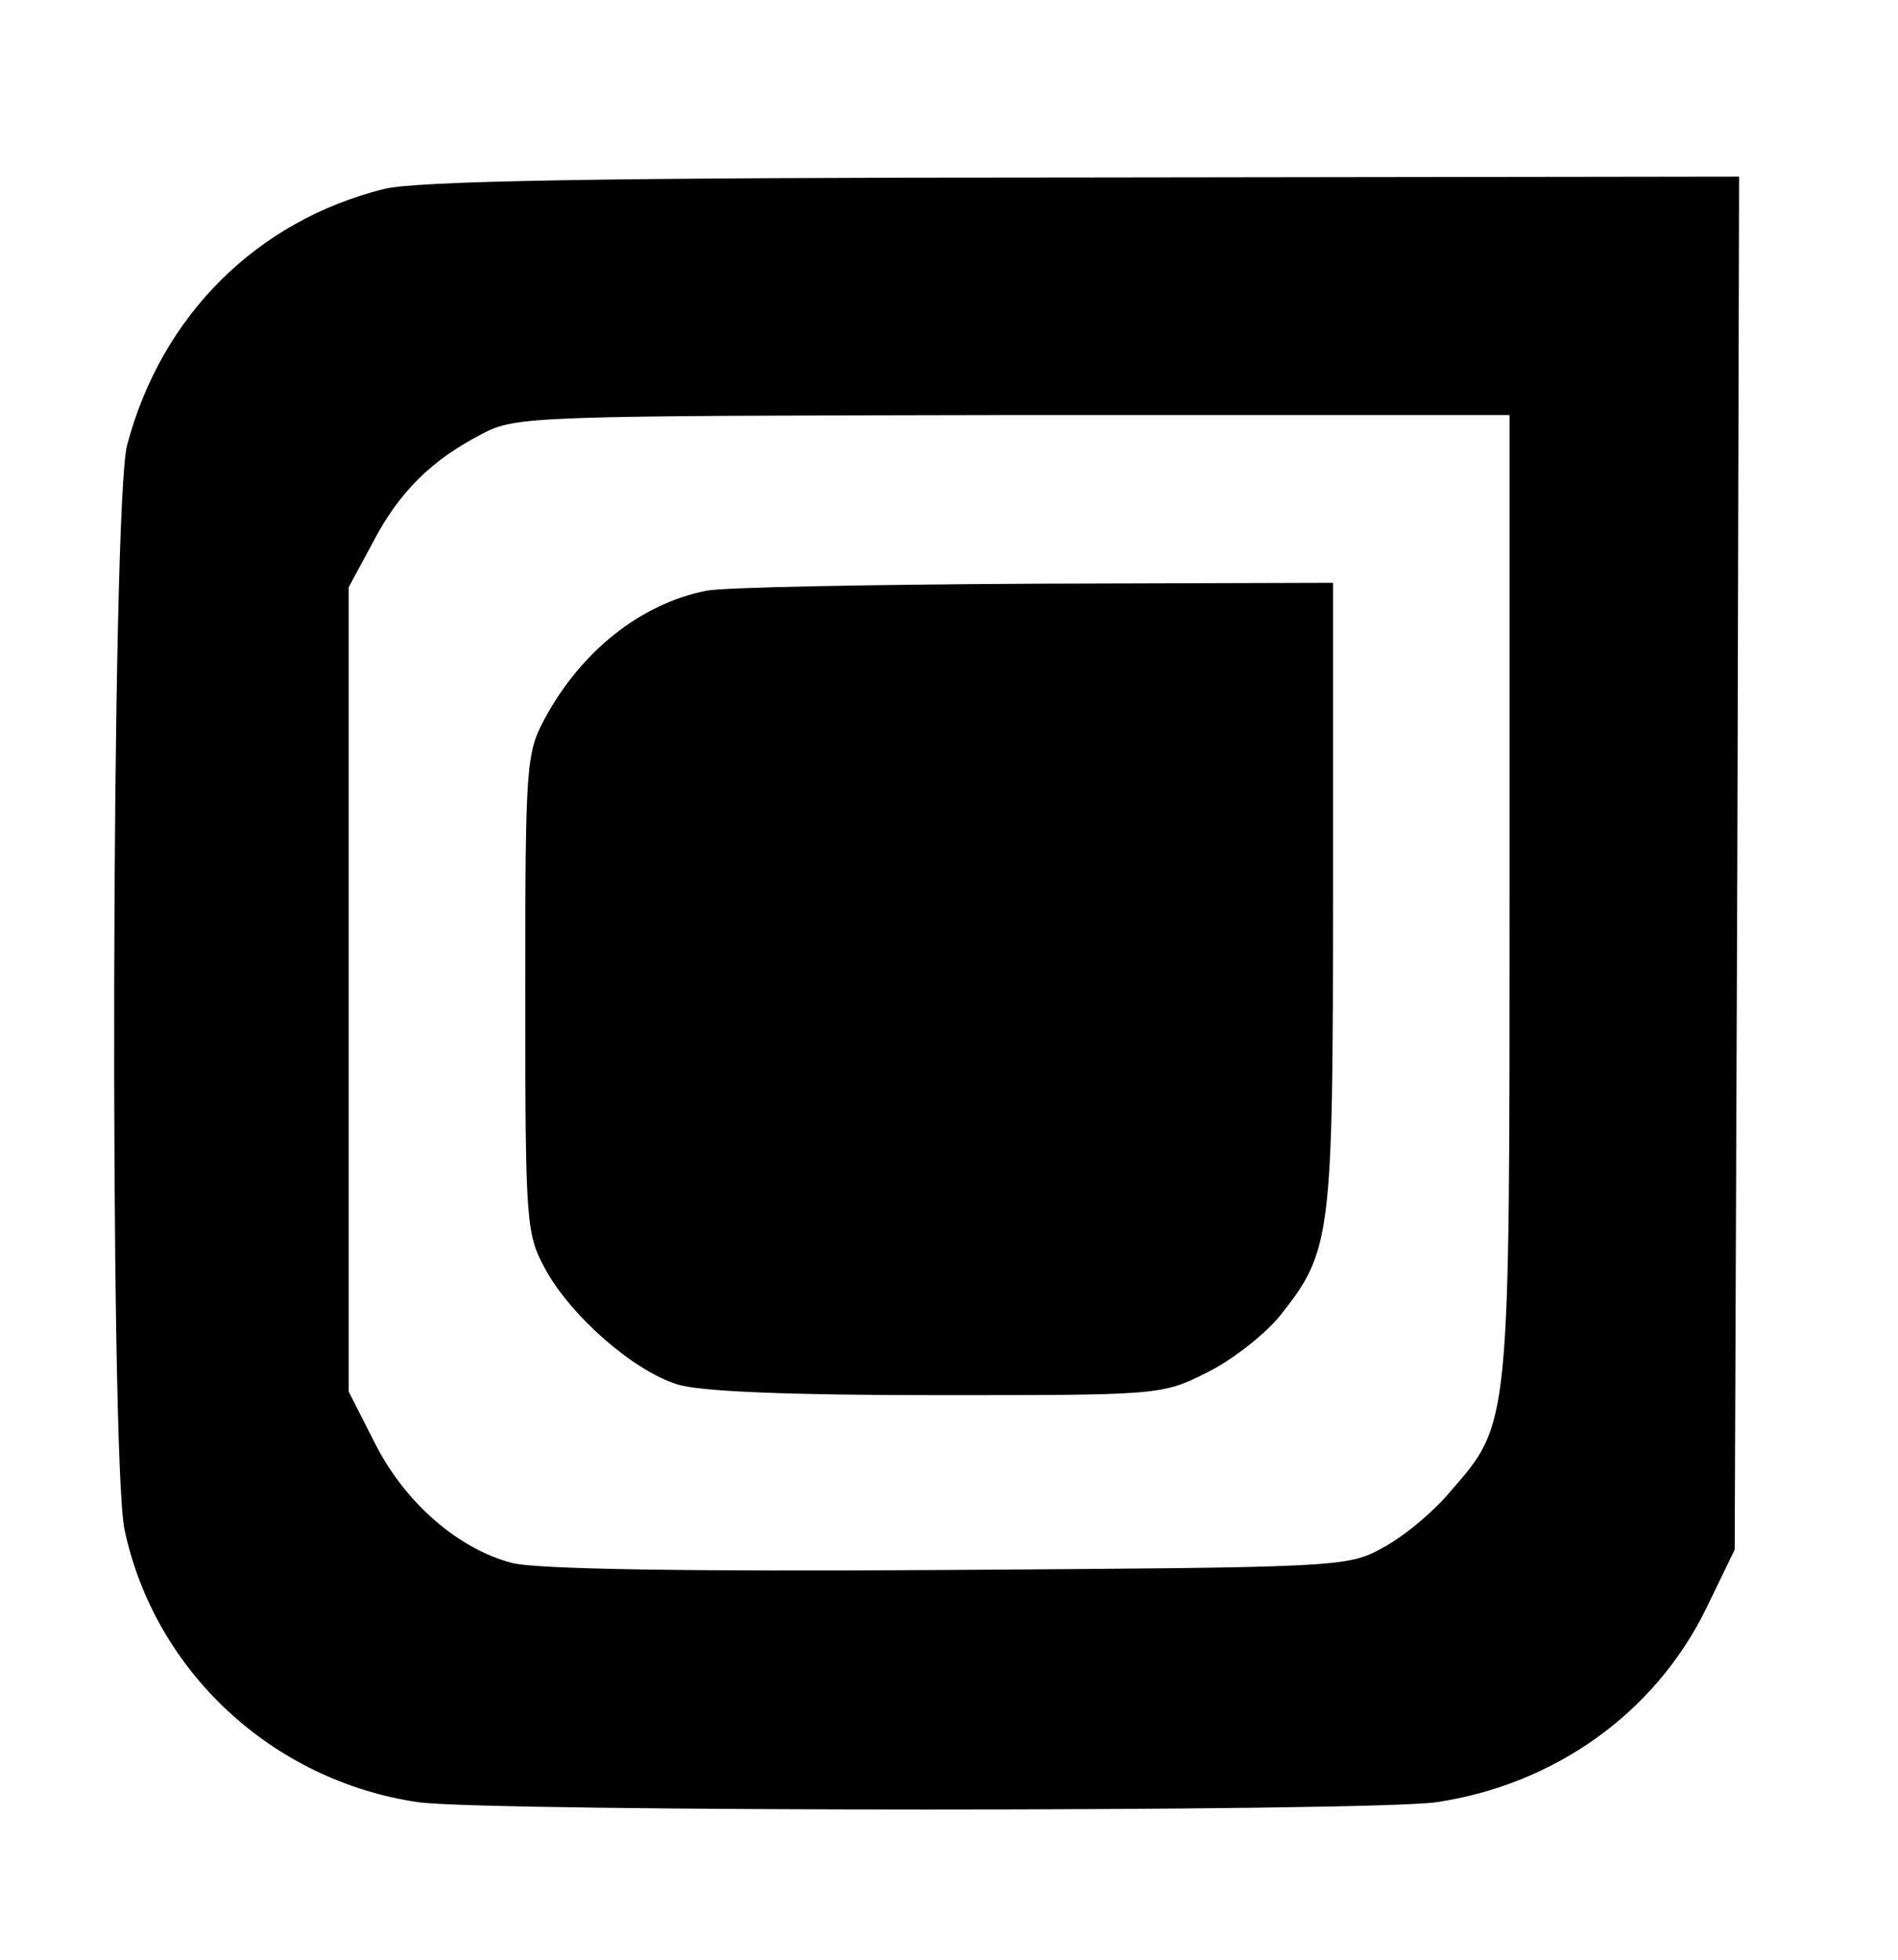
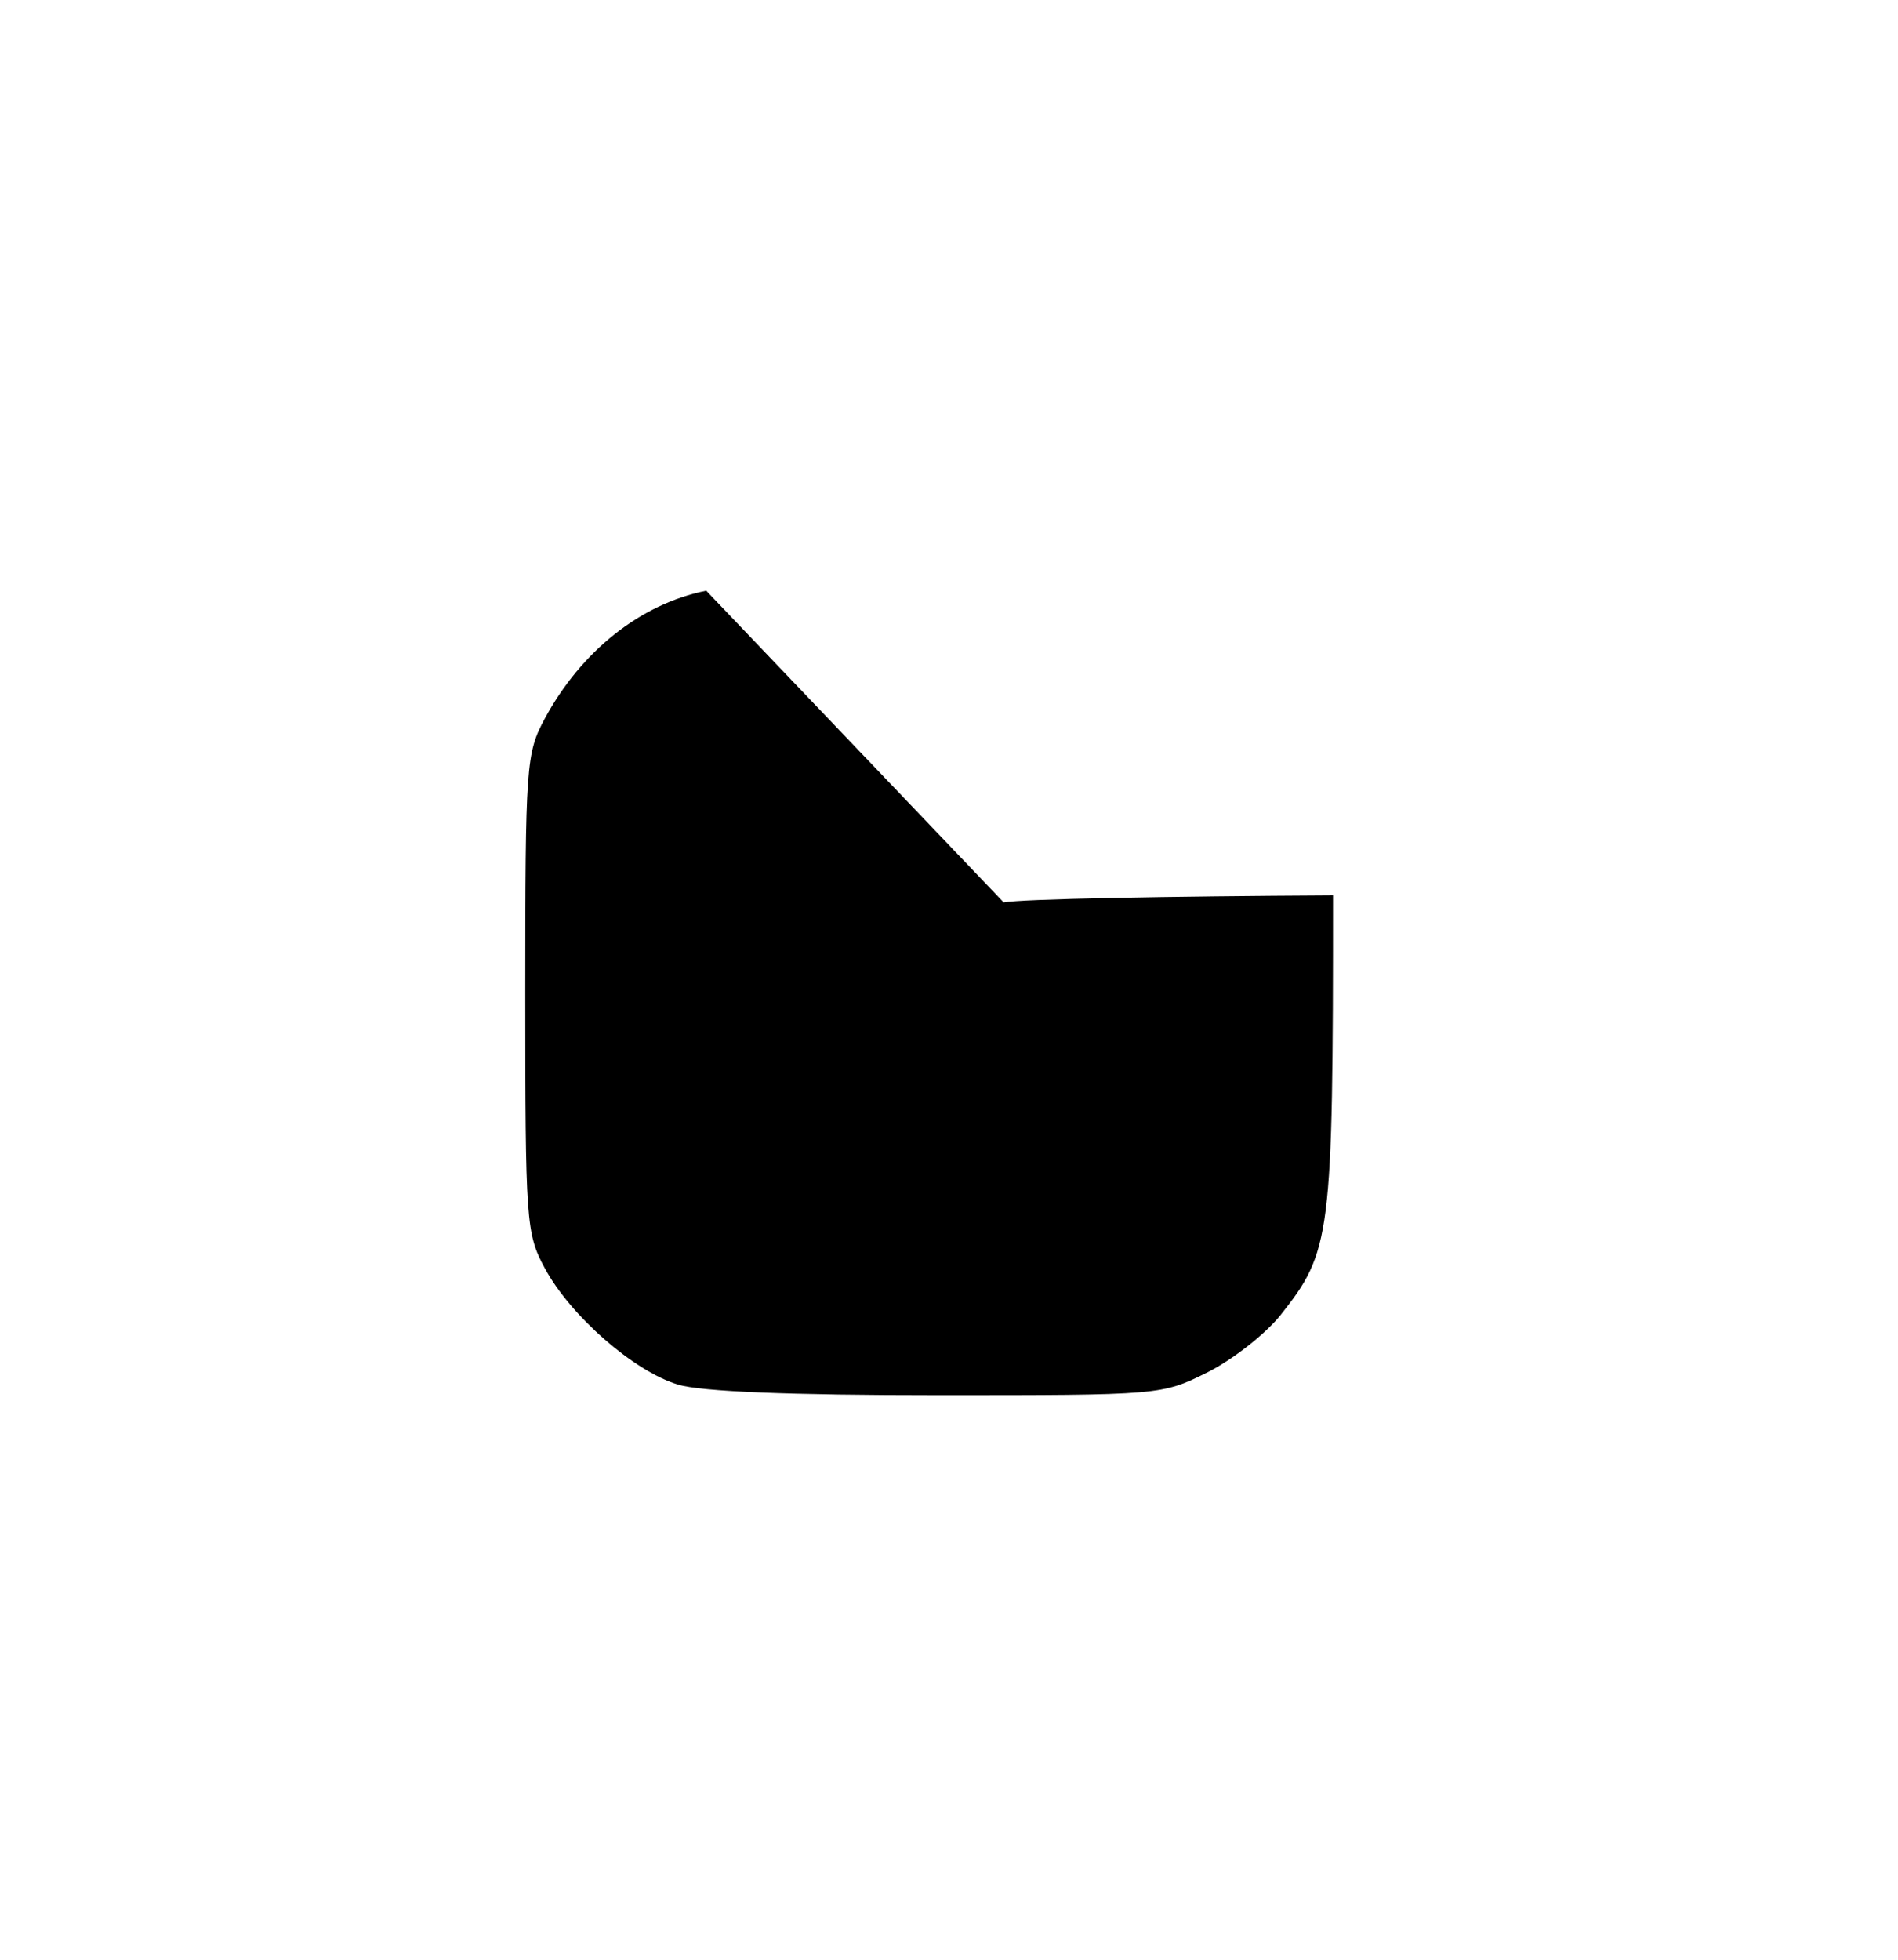
<svg xmlns="http://www.w3.org/2000/svg" version="1.0" width="215pt" height="222pt" viewBox="0 0 215 222" preserveAspectRatio="xMidYMid meet">
  <g transform="translate(0,222) scale(0.1,-0.1)" fill="#000000" stroke="none">
-     <path d="M435 2006 c-144 -36 -252 -143 -291 -290 -18 -67 -20 -1145 -3 -1228 34 -161 168 -285 333 -309 80 -11 1073 -11 1153 0 134 20 248 101 306 220 l32 66 3 778 2 777 -742 -1 c-555 0 -756 -4 -793 -13z m1275 -799 c0 -604 1 -598 -67 -676 -19 -23 -54 -52 -77 -64 -40 -22 -48 -22 -494 -25 -297 -2 -466 1 -492 8 -61 16 -121 68 -155 135 l-30 59 0 455 0 456 27 50 c30 58 67 94 123 123 39 21 54 21 603 22 l562 0 0 -543z" />
-     <path d="M800 1551 c-75 -15 -142 -69 -183 -145 -21 -39 -22 -52 -22 -311 0 -259 1 -272 22 -311 29 -54 101 -117 151 -132 26 -8 128 -12 294 -12 253 0 254 0 306 26 28 14 65 43 82 64 58 73 60 88 60 476 l0 354 -337 -1 c-186 -1 -354 -4 -373 -8z" />
+     <path d="M800 1551 c-75 -15 -142 -69 -183 -145 -21 -39 -22 -52 -22 -311 0 -259 1 -272 22 -311 29 -54 101 -117 151 -132 26 -8 128 -12 294 -12 253 0 254 0 306 26 28 14 65 43 82 64 58 73 60 88 60 476 c-186 -1 -354 -4 -373 -8z" />
  </g>
</svg>